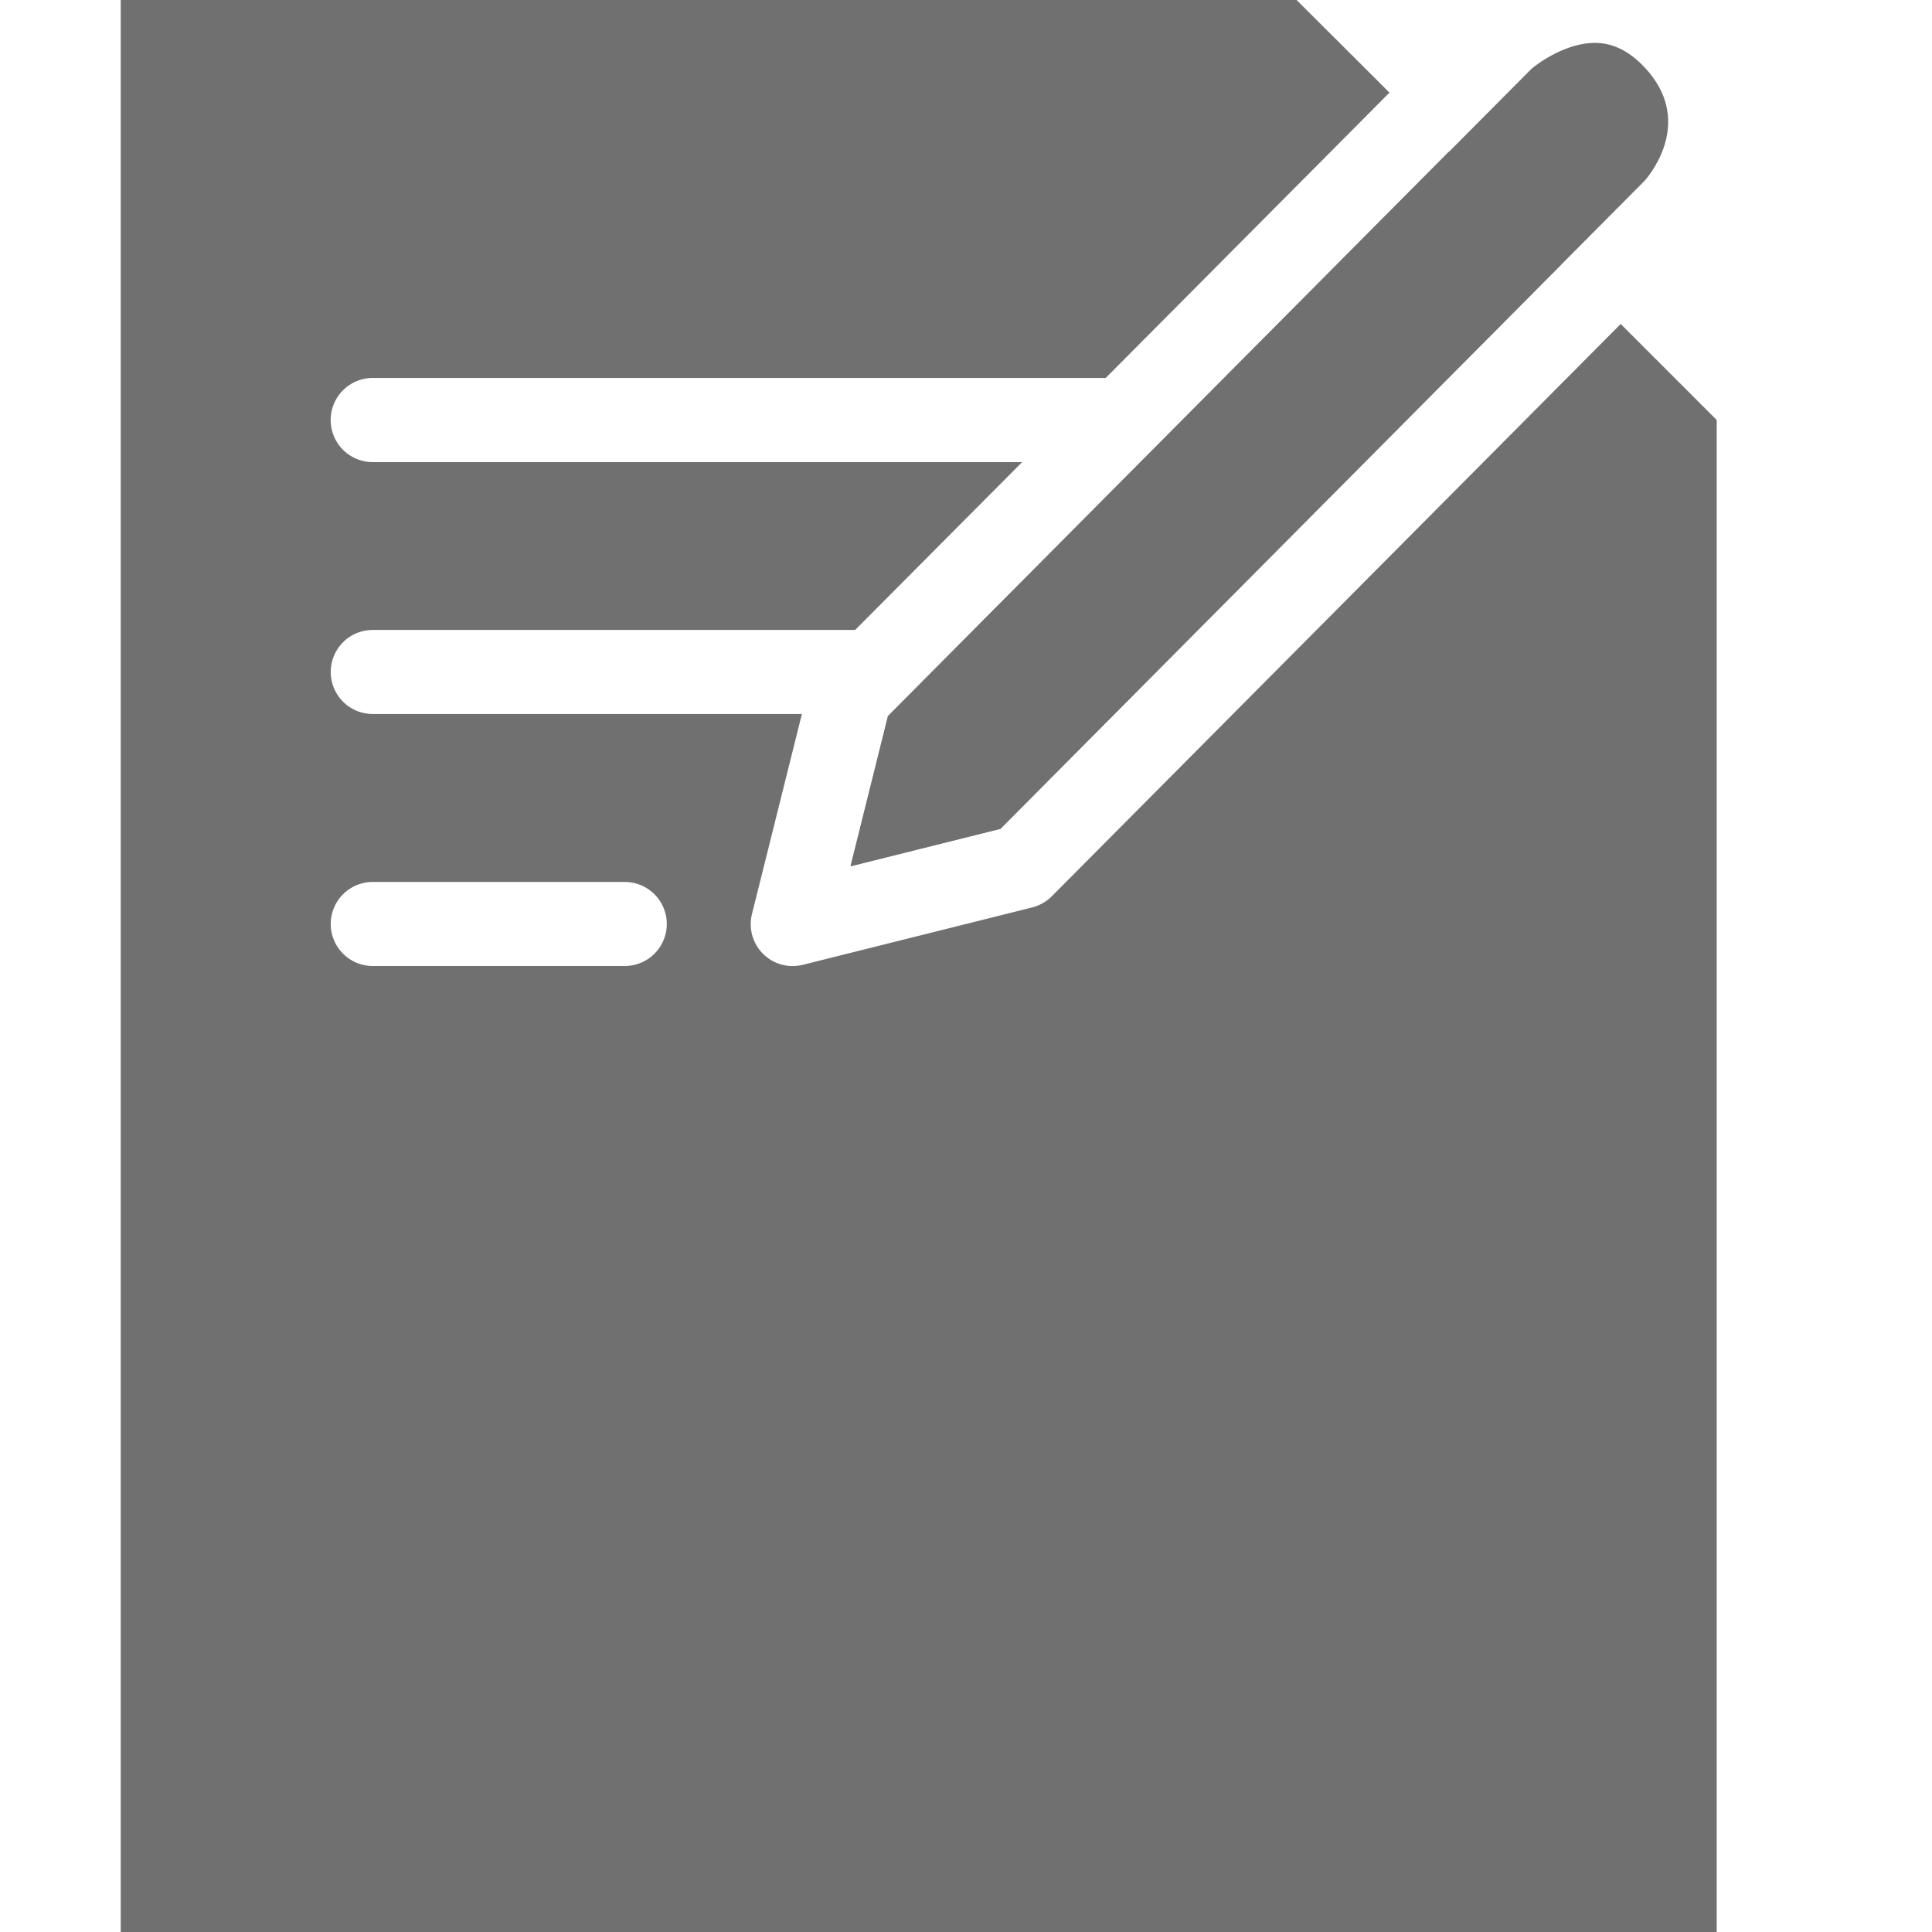
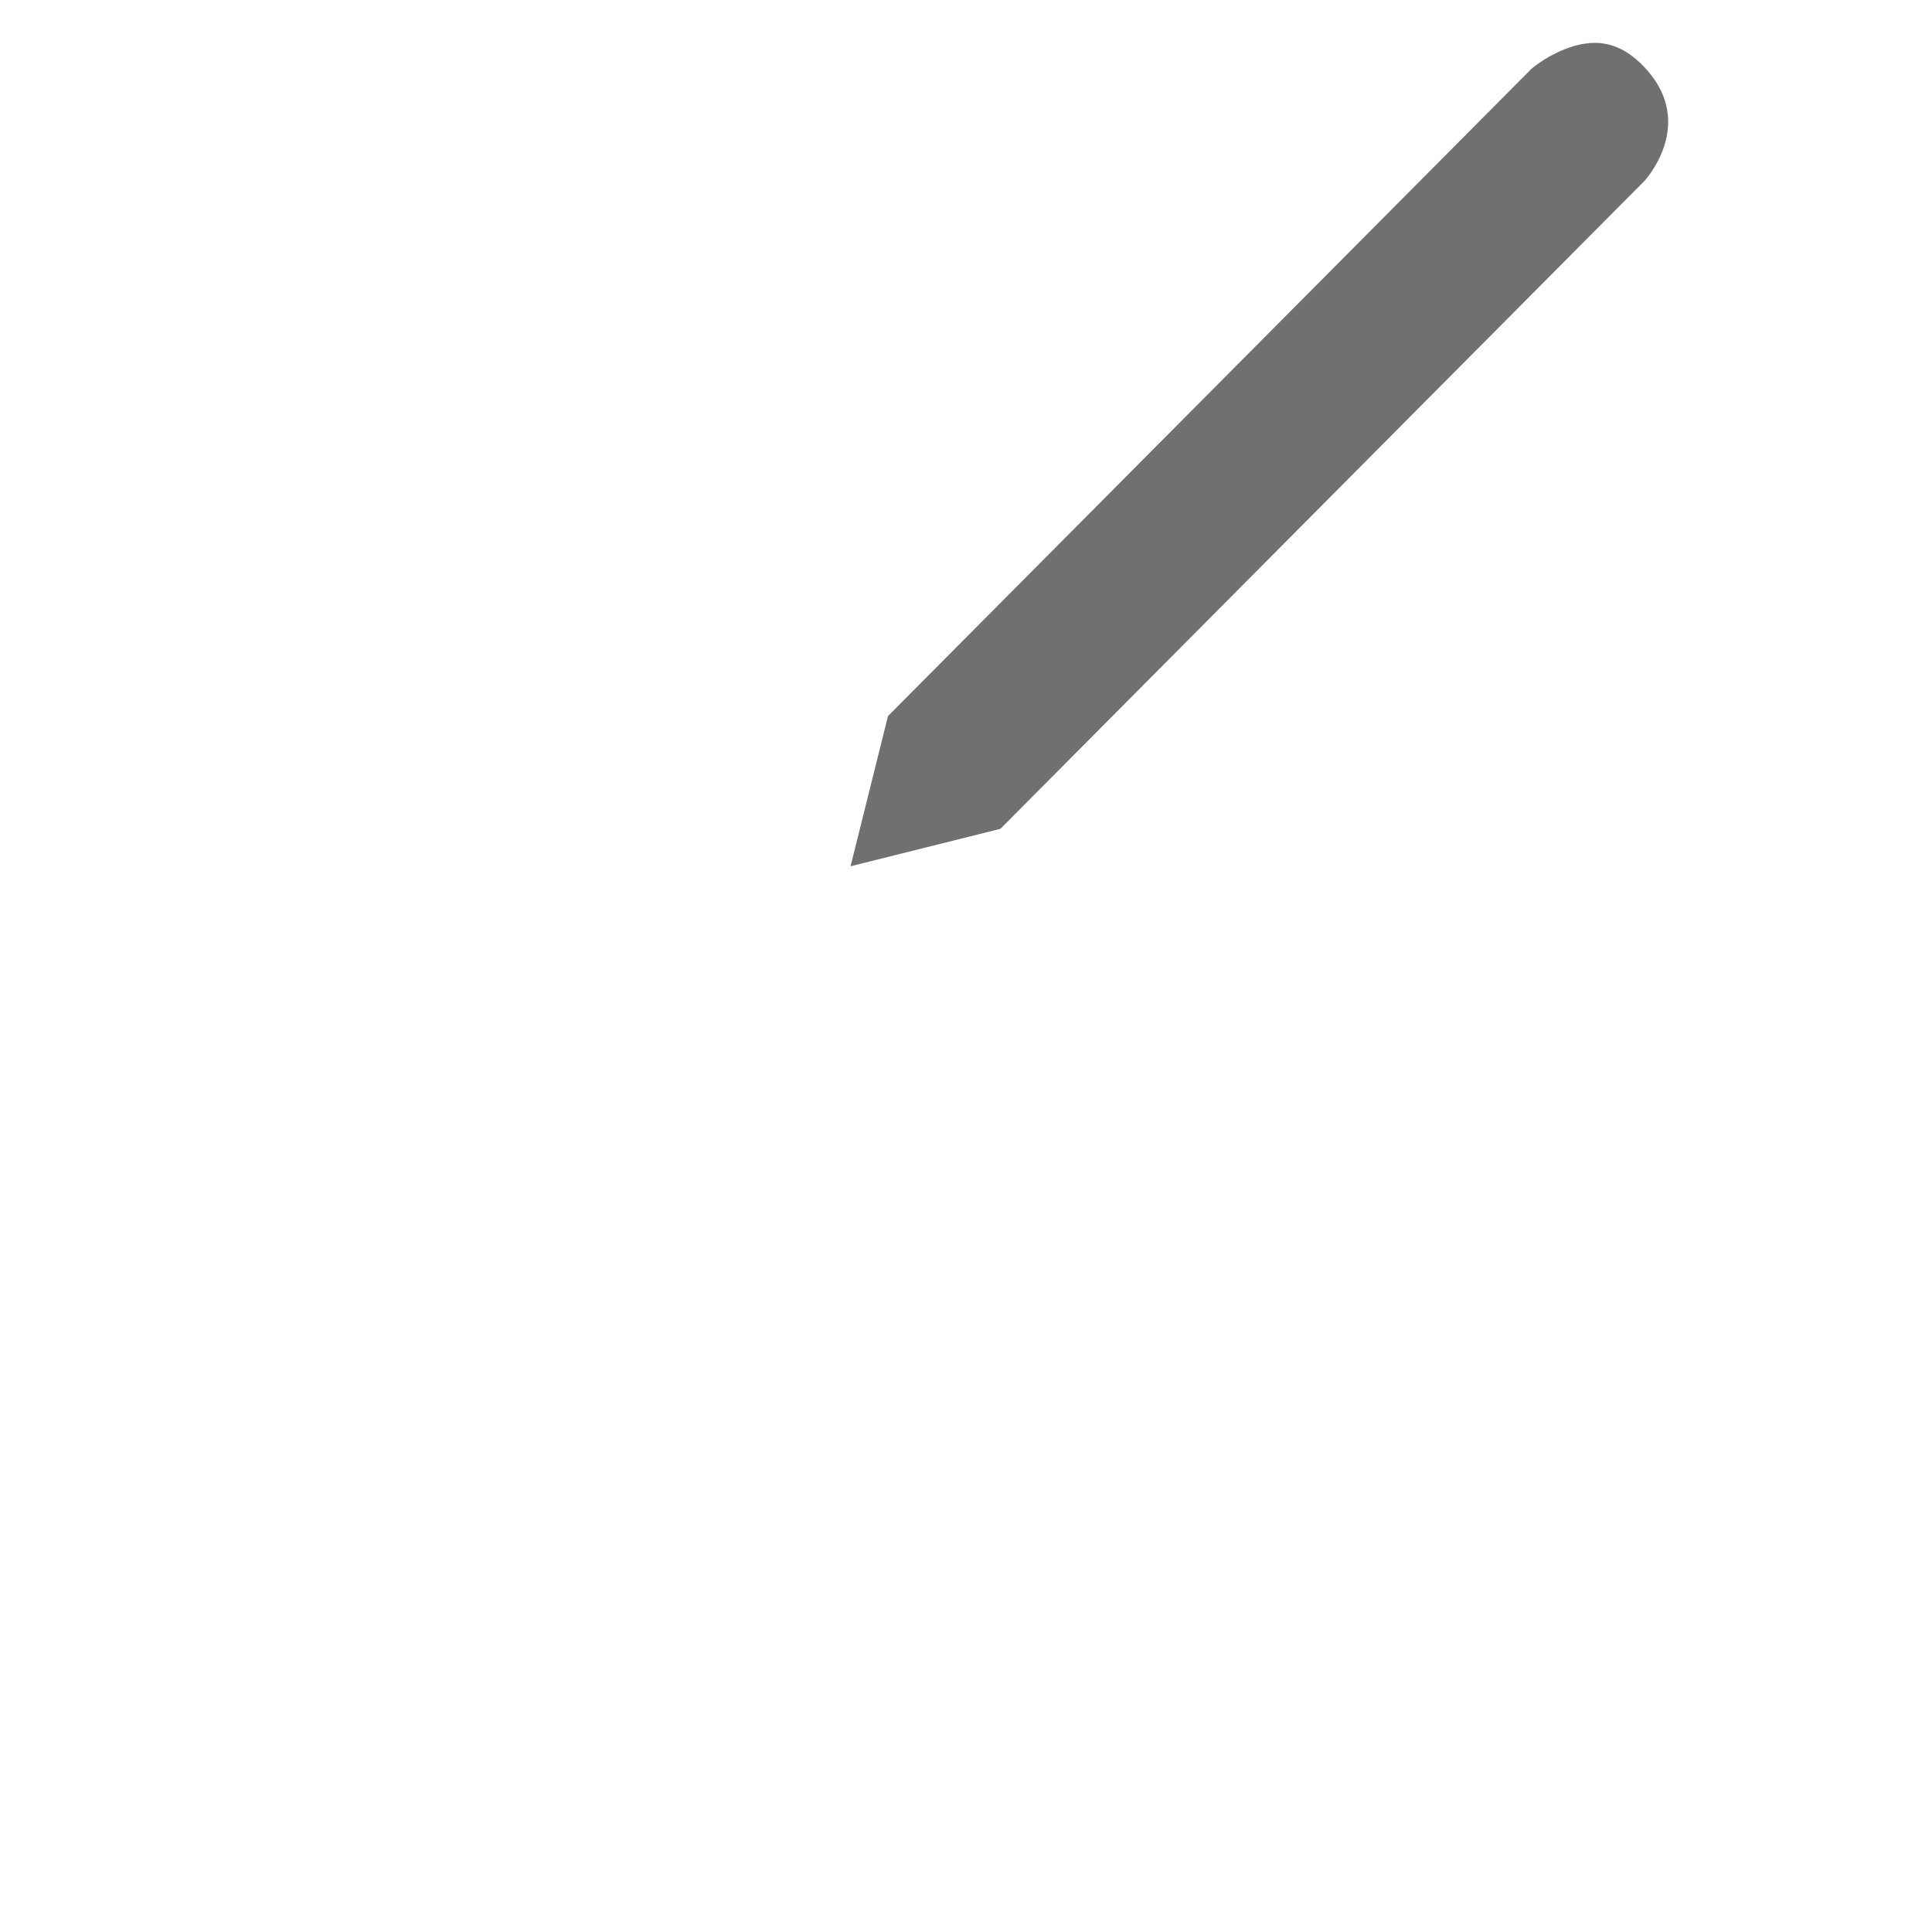
<svg xmlns="http://www.w3.org/2000/svg" t="1741658756419" class="icon" viewBox="0 0 1024 1024" version="1.1" p-id="1754" width="42" height="42">
  <path d="M811.392 36.8L470.656 379.52l-19.84 79.616 79.424-19.84 341.632-343.68c3.84-4.48 25.856-32.448-0.384-60.096-8.192-8.64-16.768-12.8-26.24-12.8-14.72 0-29.44 10.112-33.92 14.08" fill="#707070" p-id="1755" />
-   <path d="M450.752 459.136l79.488-19.84L827.52 140.16l-59.648-59.712L470.656 379.52l-19.84 79.616" fill="#707070" p-id="1756" />
-   <path d="M557.44 475.072a22.592 22.592 0 0 1-10.368 5.888l-121.536 30.4a22.208 22.208 0 0 1-26.944-27.008l26.432-105.92H197.568a22.272 22.272 0 1 1 0-44.544h255.68l88.512-88.96H197.568a22.272 22.272 0 1 1 0-44.608h388.48l150.4-151.232L687.232 0H64v1024h845.888V222.592l-50.88-50.88-301.568 303.36zM331.136 512H197.568a22.272 22.272 0 1 1 0-44.544h133.568a22.272 22.272 0 1 1 0 44.544z" fill="#707070" p-id="1757" />
</svg>